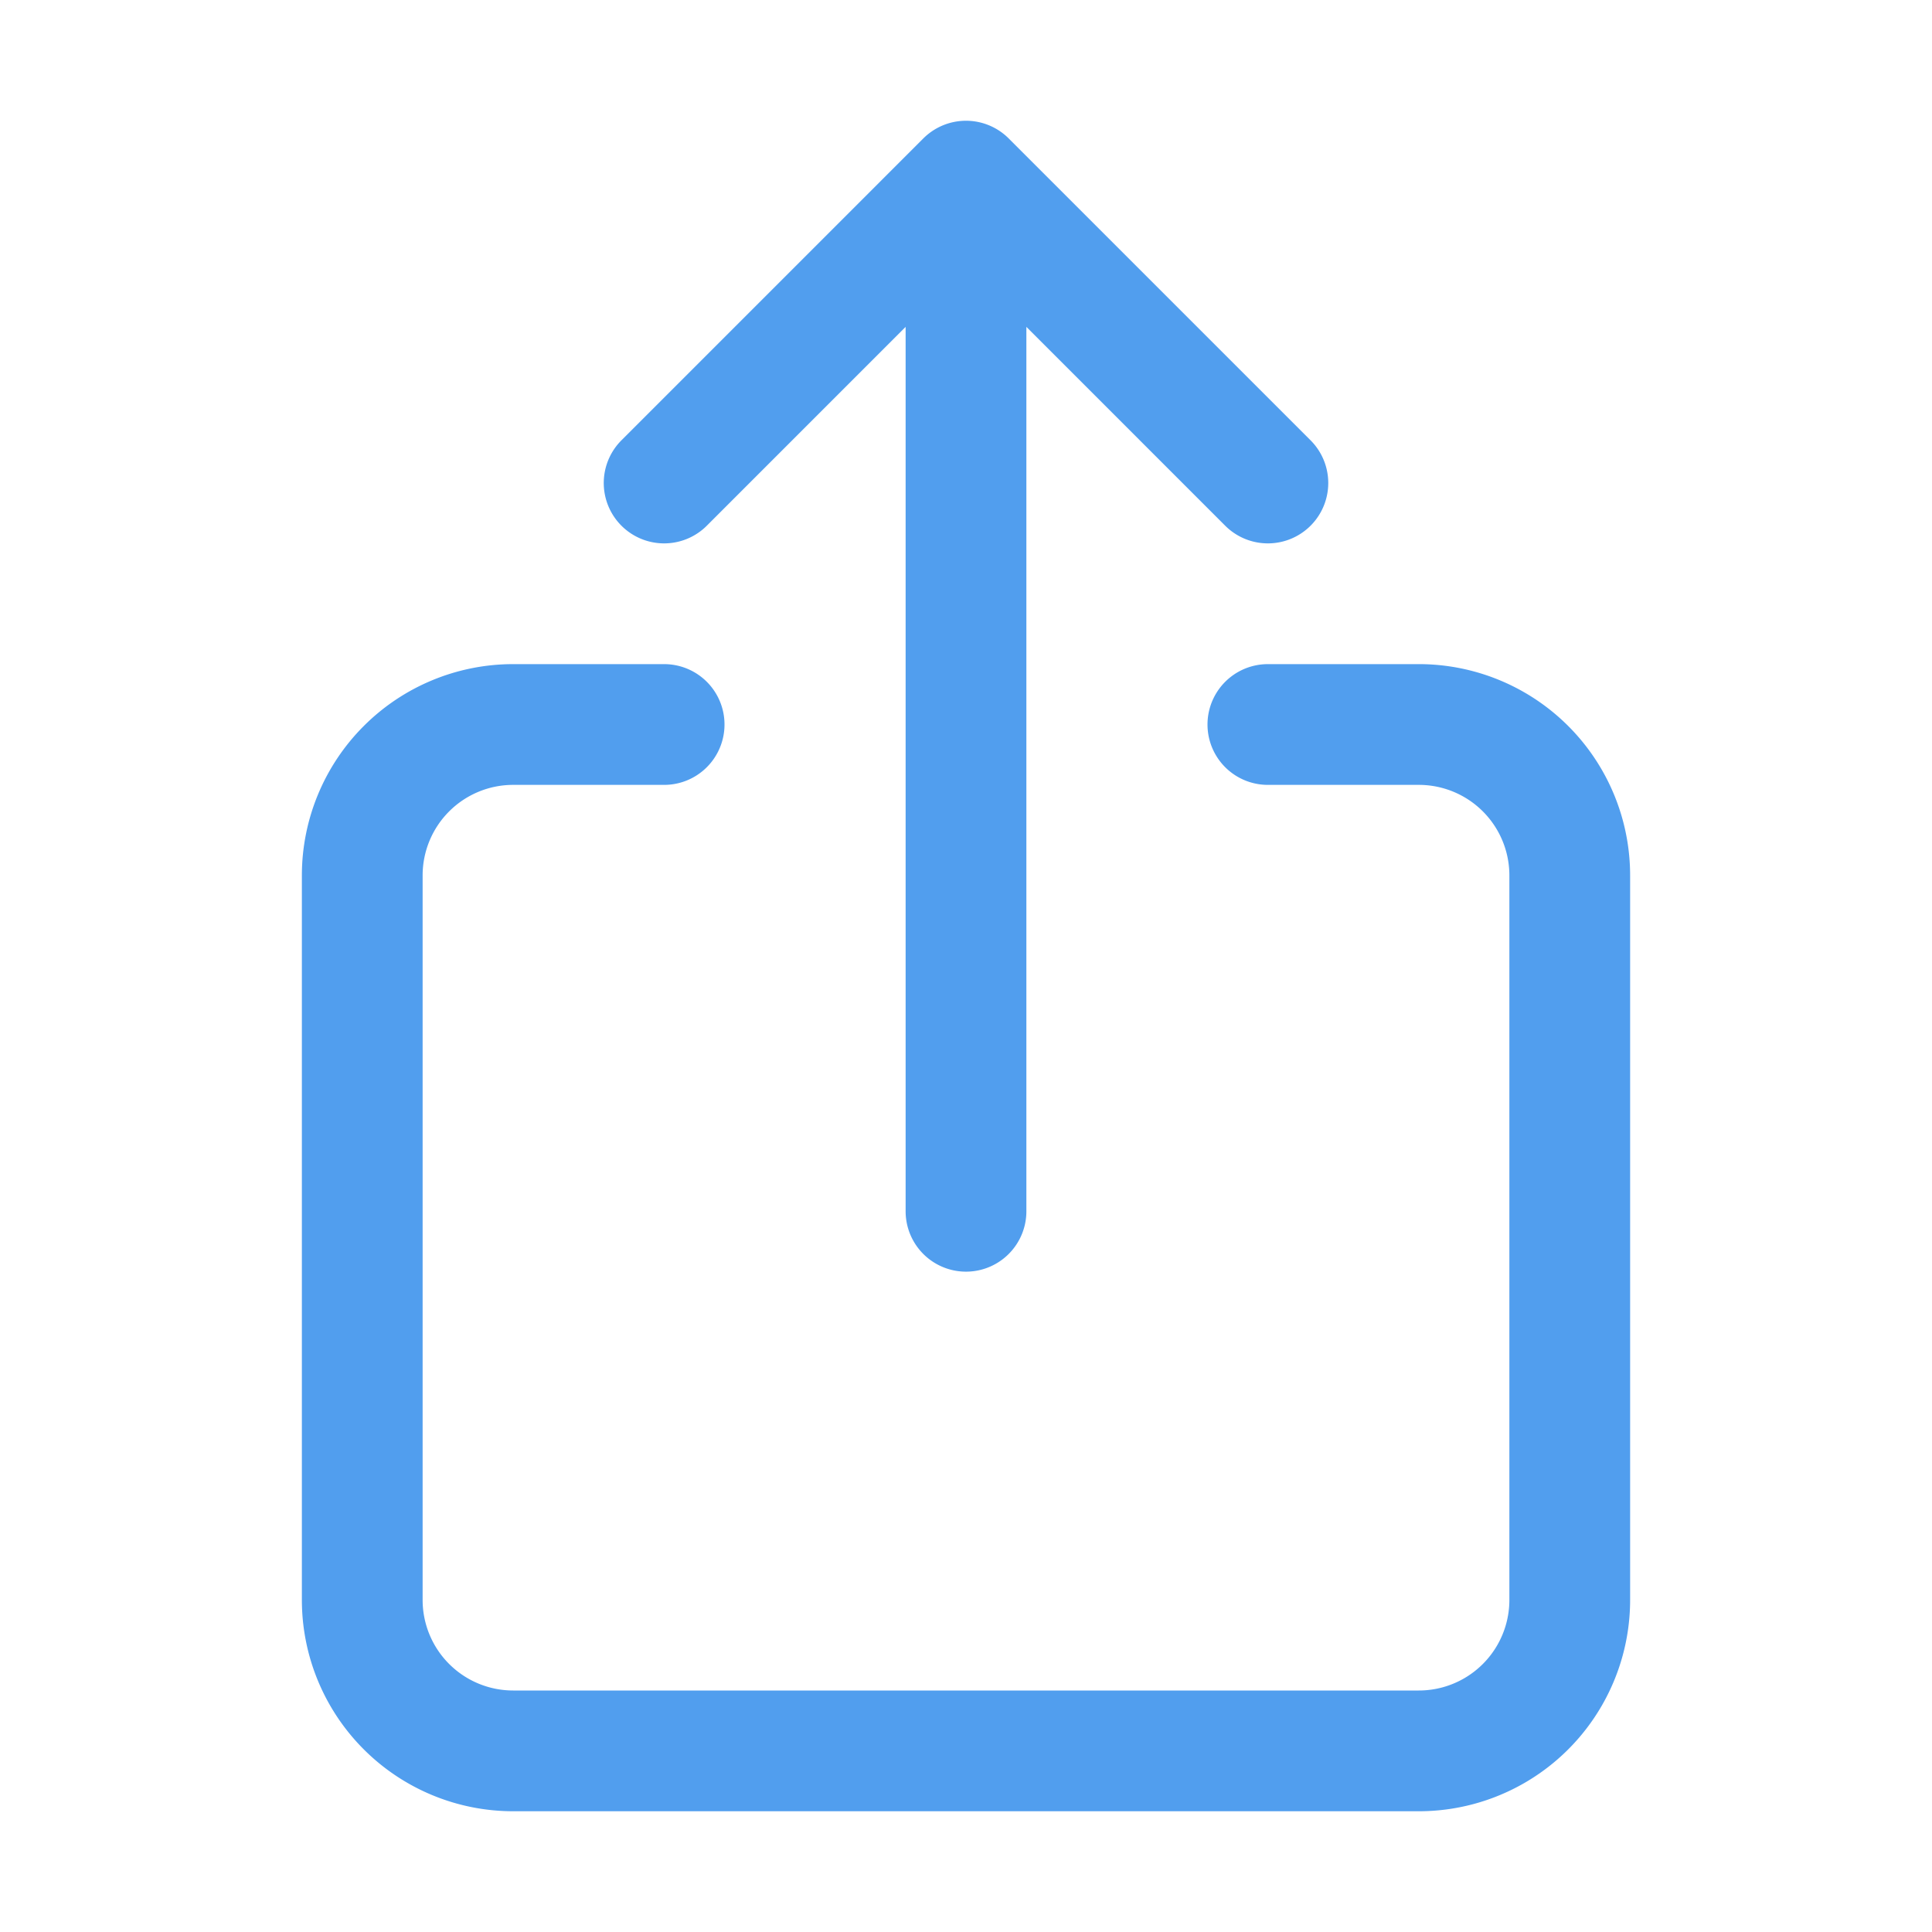
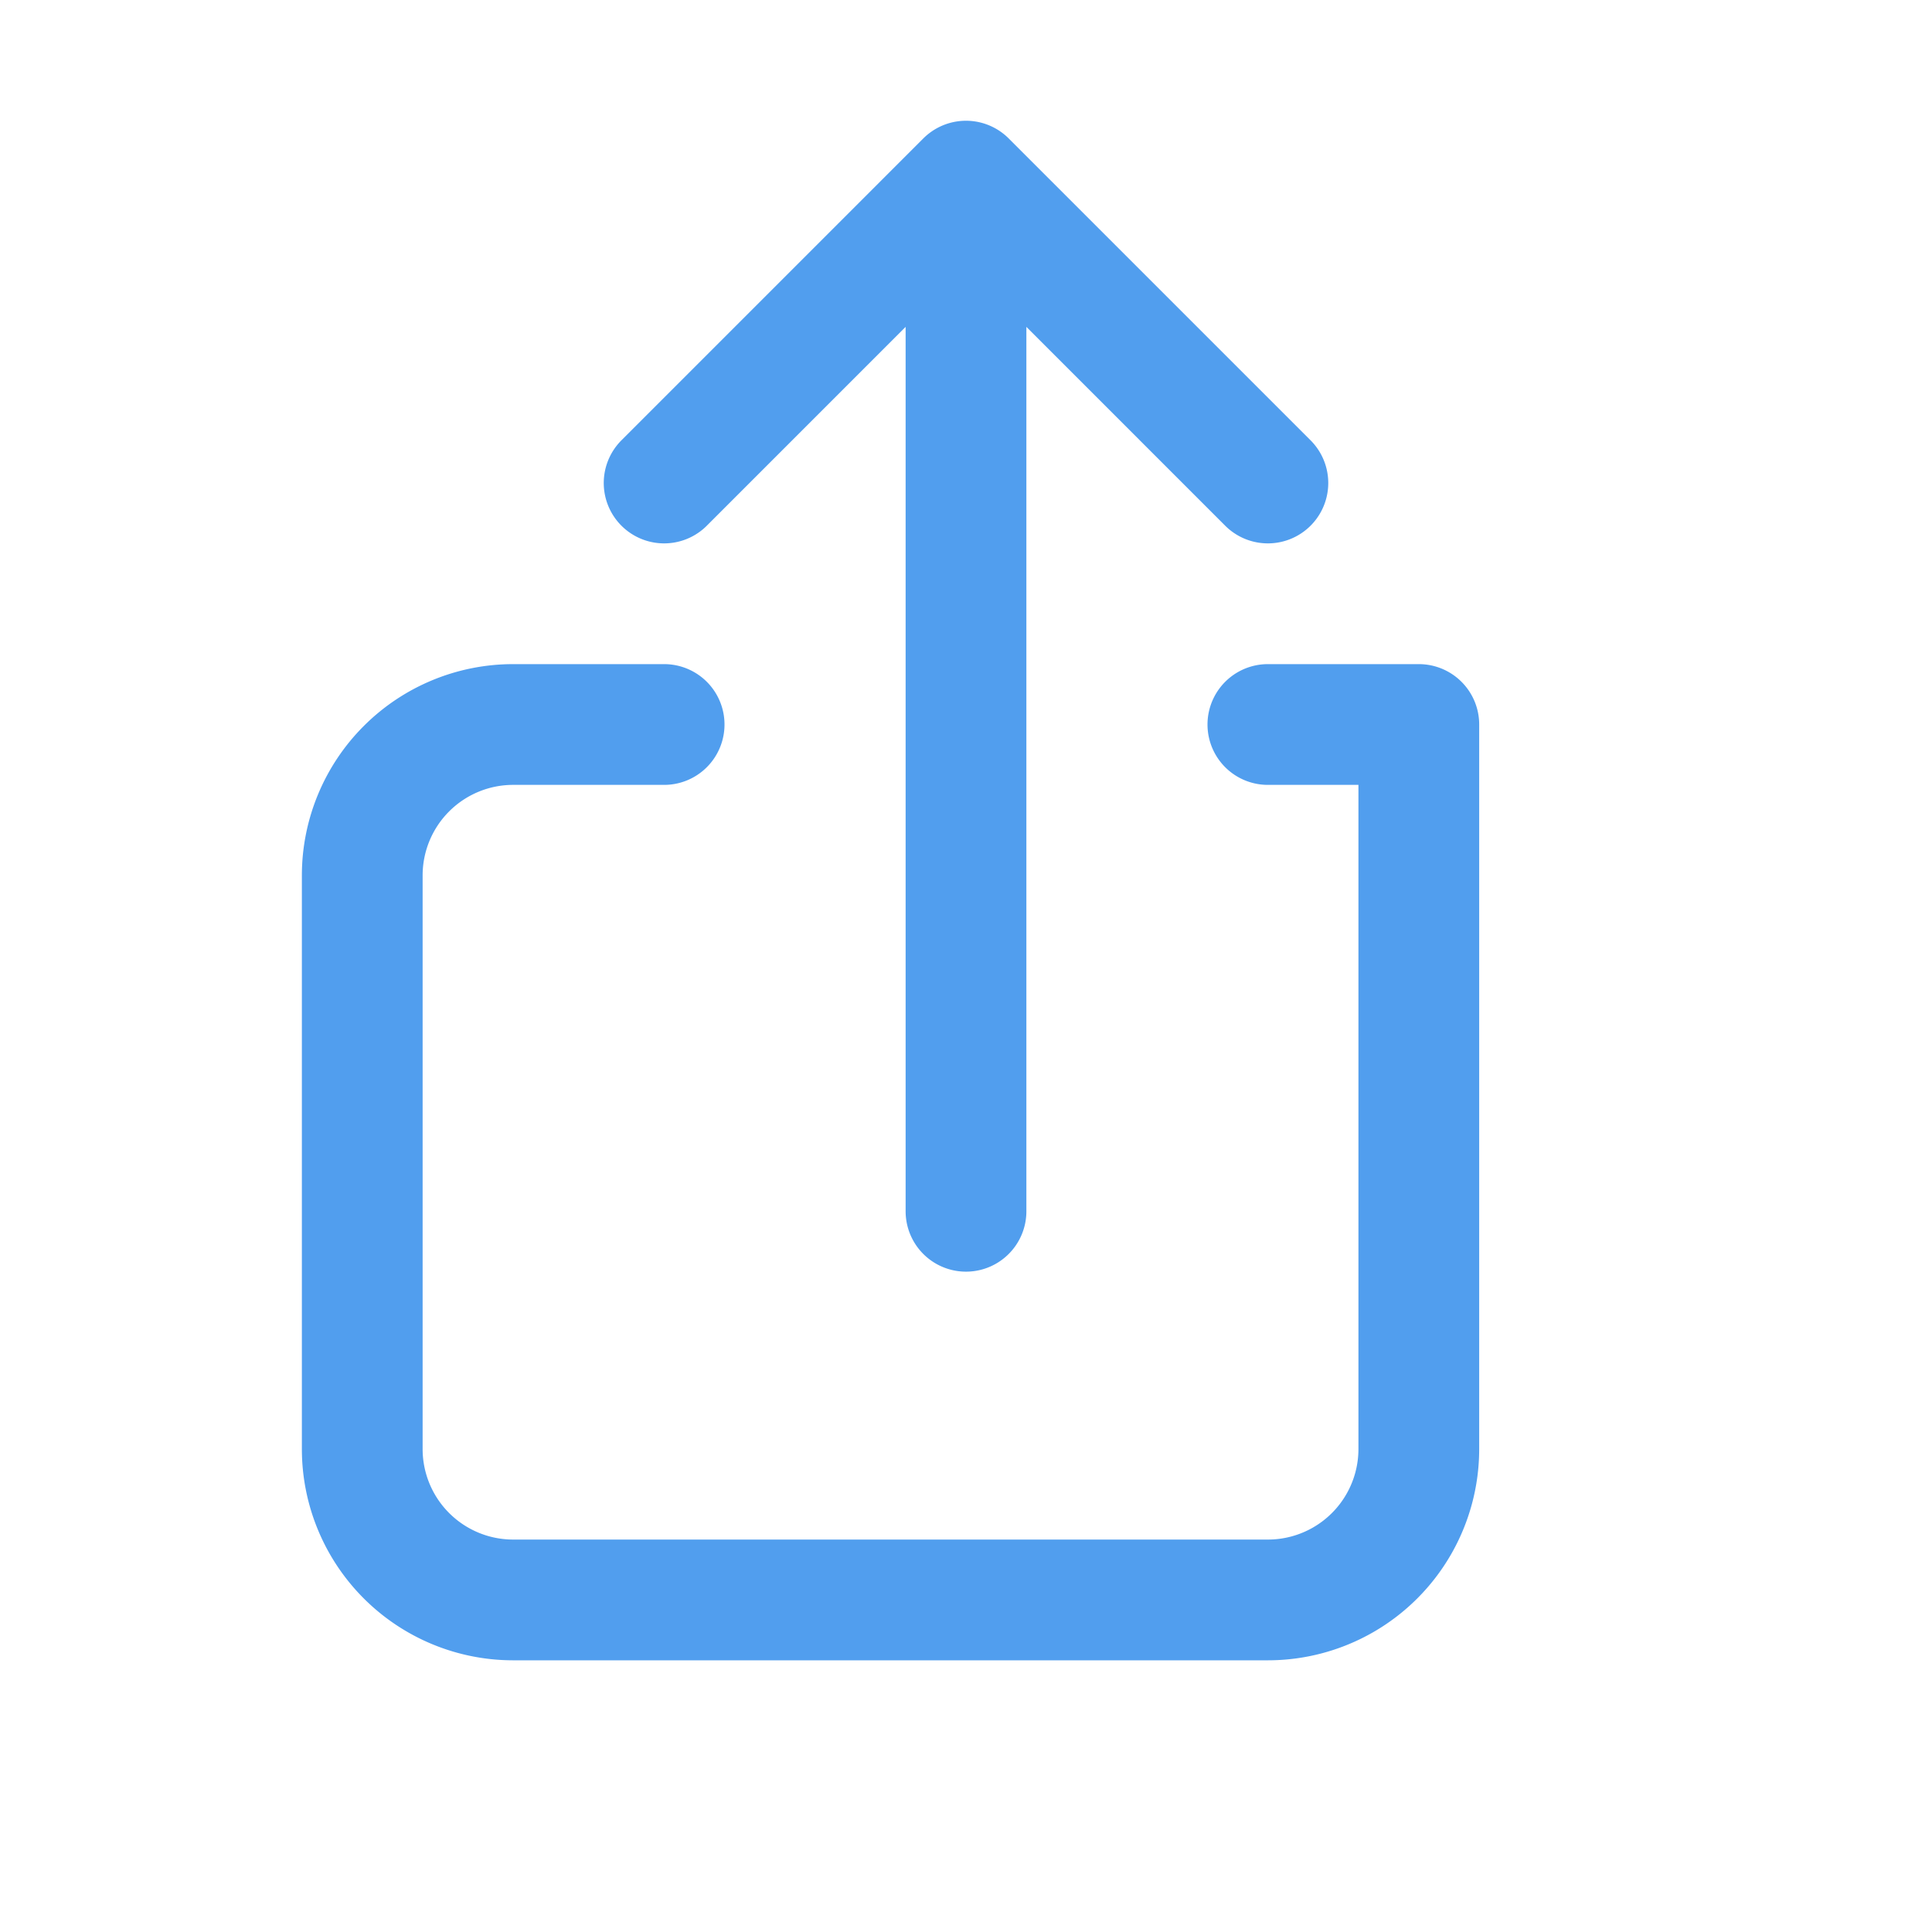
<svg xmlns="http://www.w3.org/2000/svg" class="ionicon" viewBox="0 0 512 512">
  <title>Share</title>
-   <path d="M336 192h40a40 40 0 0140 40v192a40 40 0 01-40 40H136a40 40 0 01-40-40V232a40 40 0 0140-40h40M336 128l-80-80-80 80M256 321V48" fill="none" stroke="#519EEE" stroke-linecap="round" stroke-linejoin="round" stroke-width="32" />
+   <path d="M336 192h40v192a40 40 0 01-40 40H136a40 40 0 01-40-40V232a40 40 0 0140-40h40M336 128l-80-80-80 80M256 321V48" fill="none" stroke="#519EEE" stroke-linecap="round" stroke-linejoin="round" stroke-width="32" />
</svg>